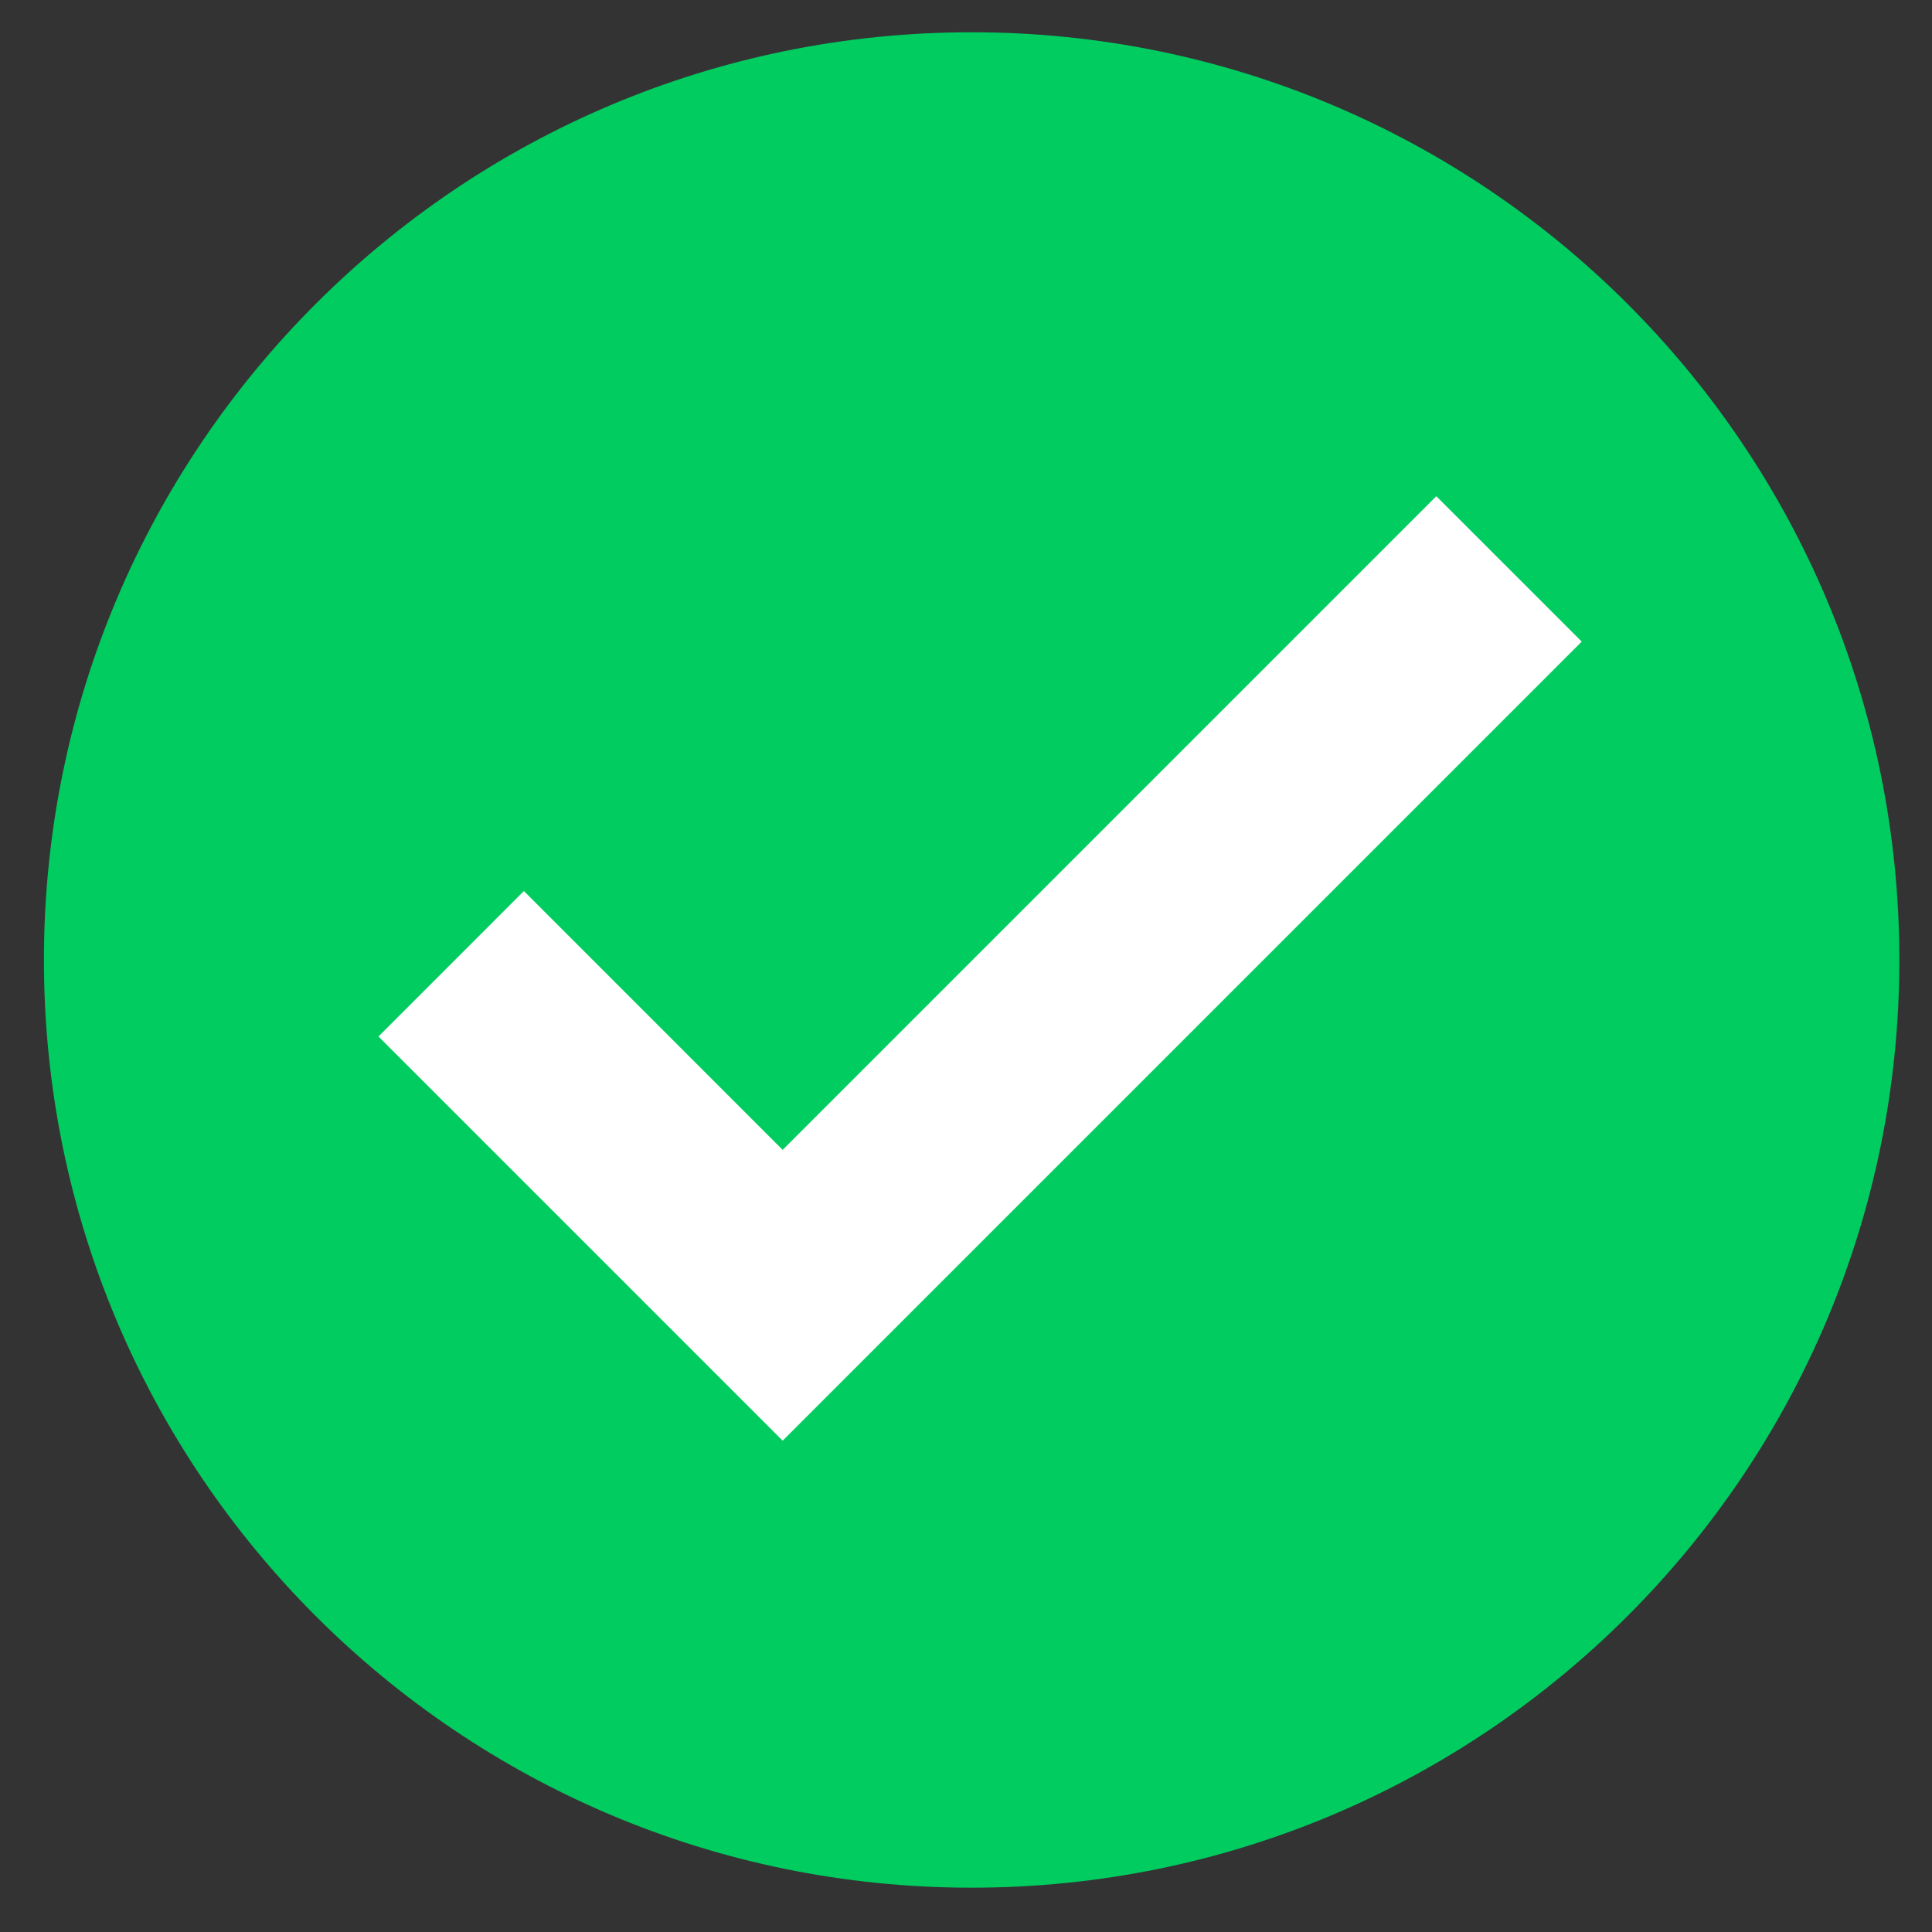
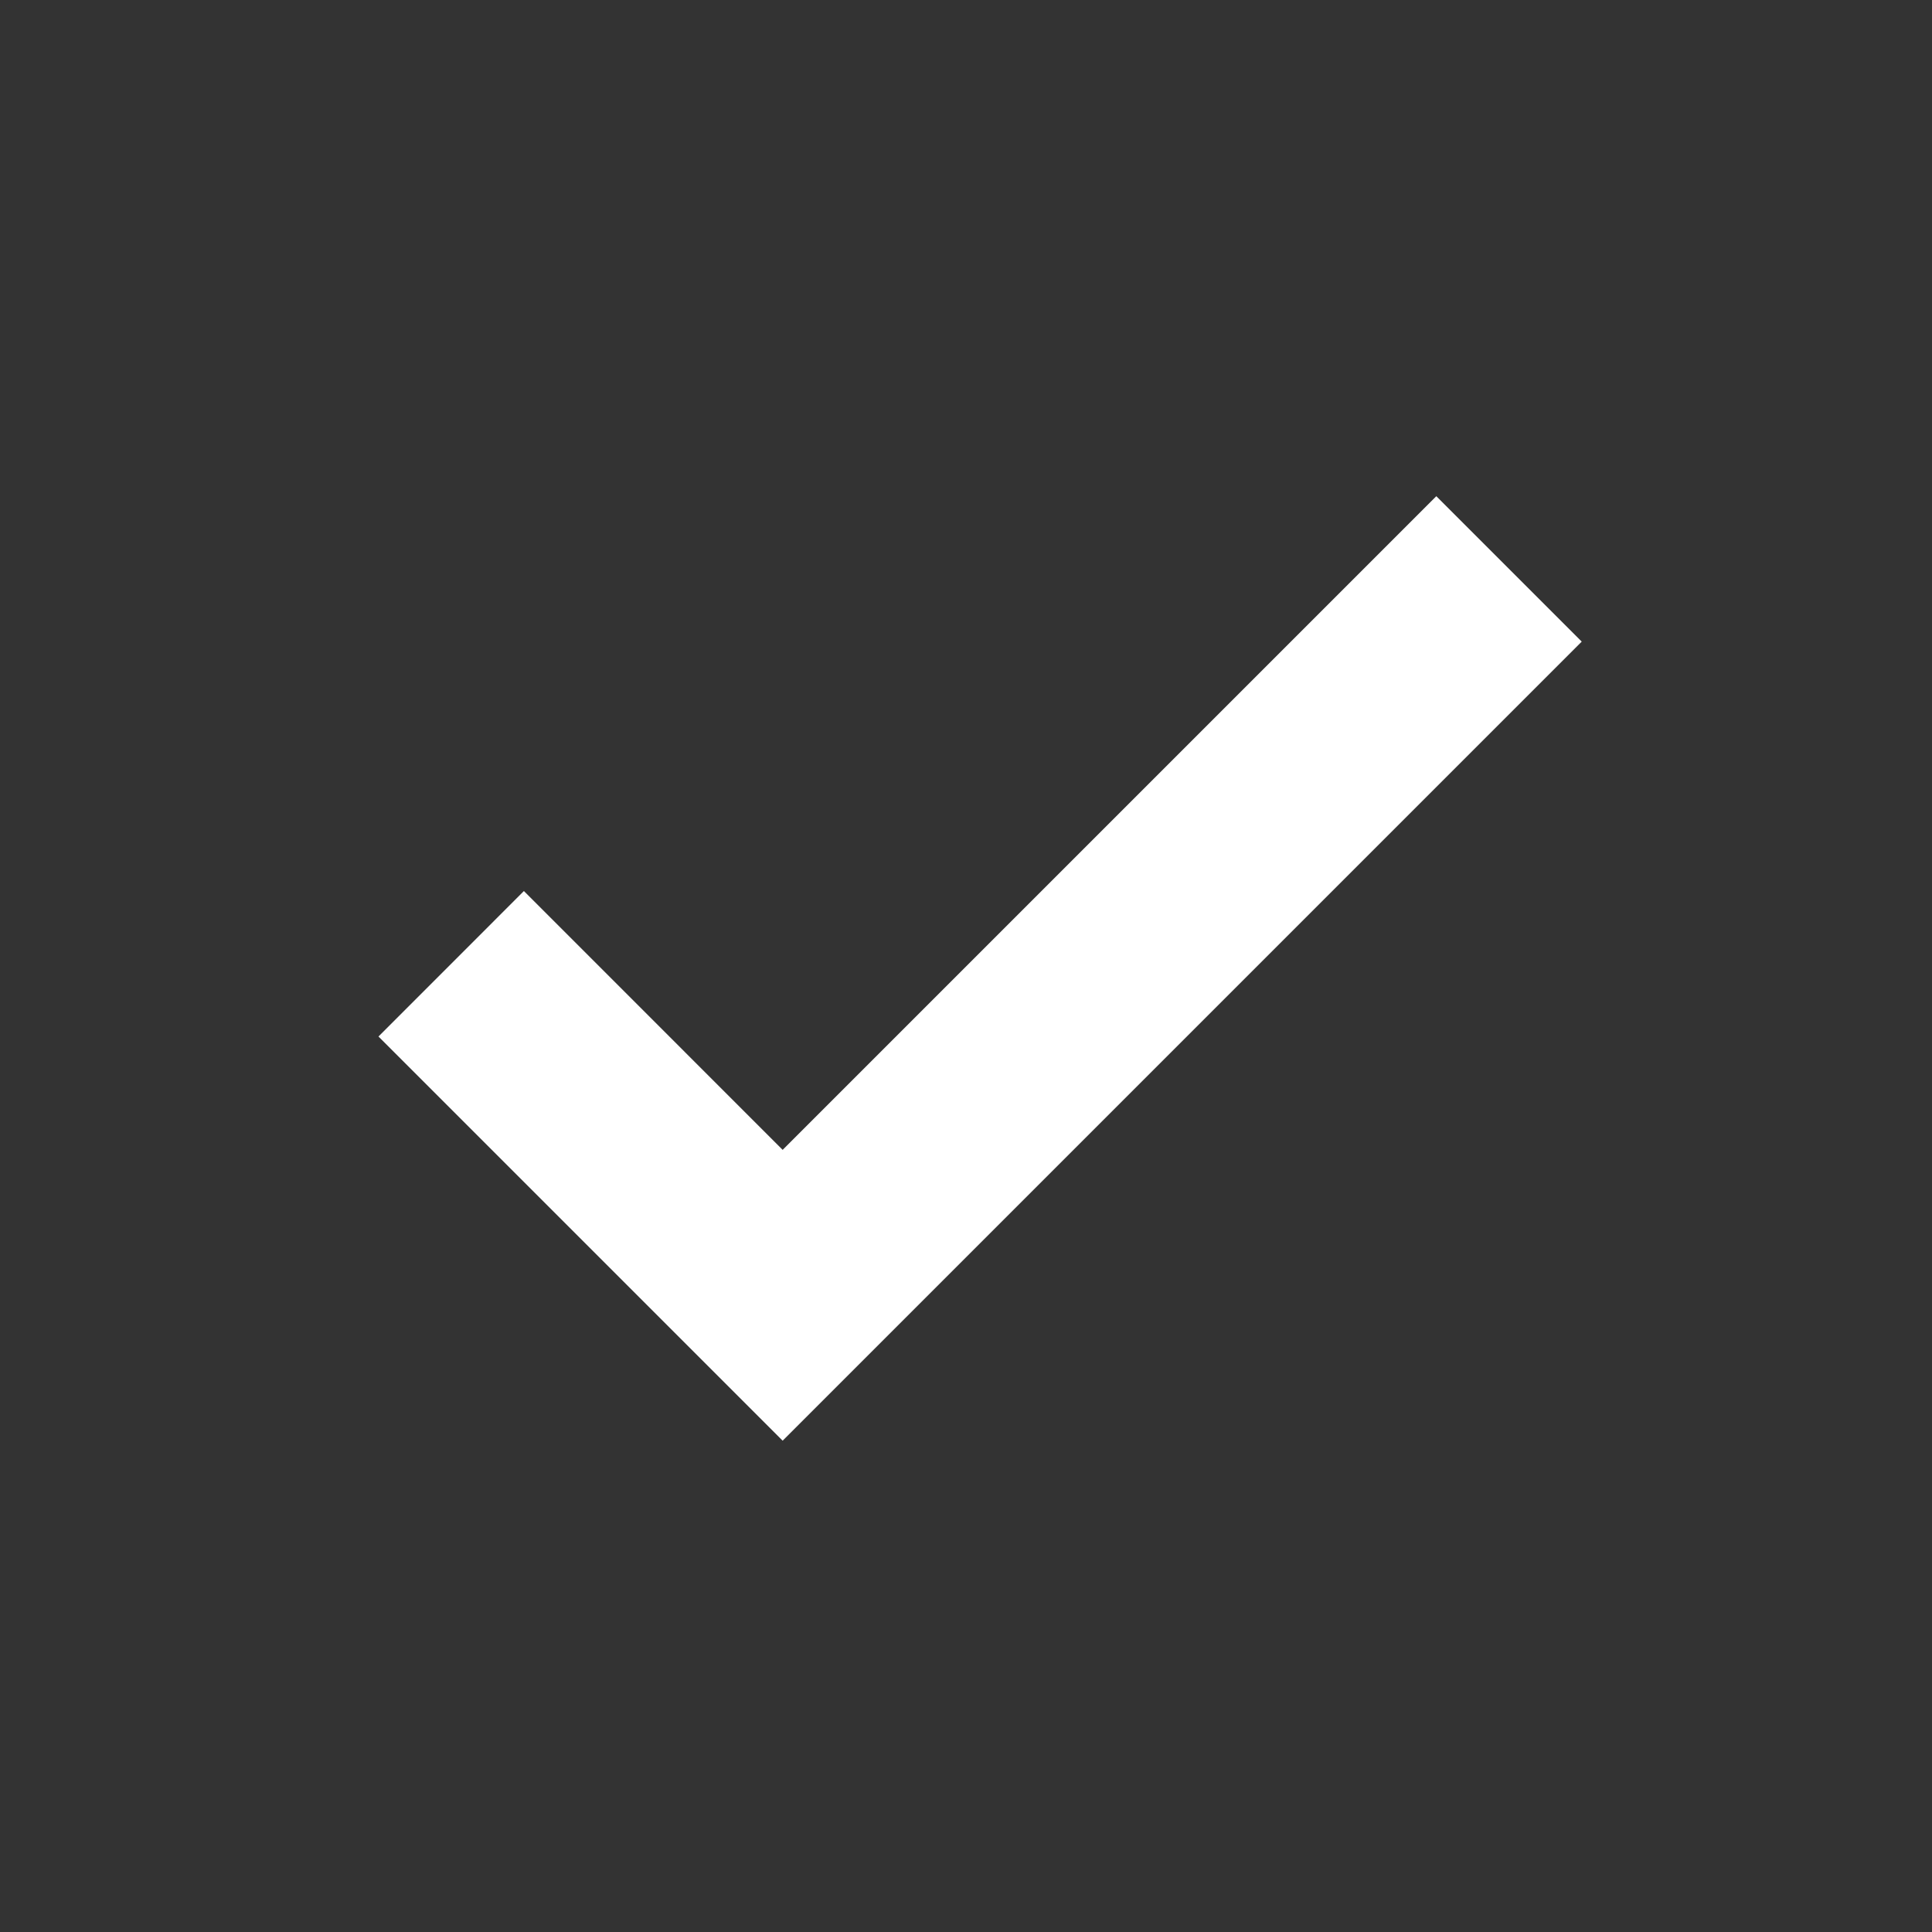
<svg xmlns="http://www.w3.org/2000/svg" width="30" height="30" viewBox="0 0 30 30" fill="none">
  <rect x="0" y="0" width="30" height="30" fill="#333333" stroke="none" />
-   <path d="M15.087 29.312C7.131 29.312 0.682 22.862 0.682 14.906C0.682 6.95 7.131 0.501 15.087 0.501C23.043 0.501 29.493 6.95 29.493 14.906C29.493 22.862 23.043 29.312 15.087 29.312Z" fill="#00CC60" />
  <path d="M12.153 22.371L5.877 16.095L8.135 13.836L12.153 17.855L22.303 7.705L24.561 9.963L12.153 22.371Z" fill="white" />
</svg>